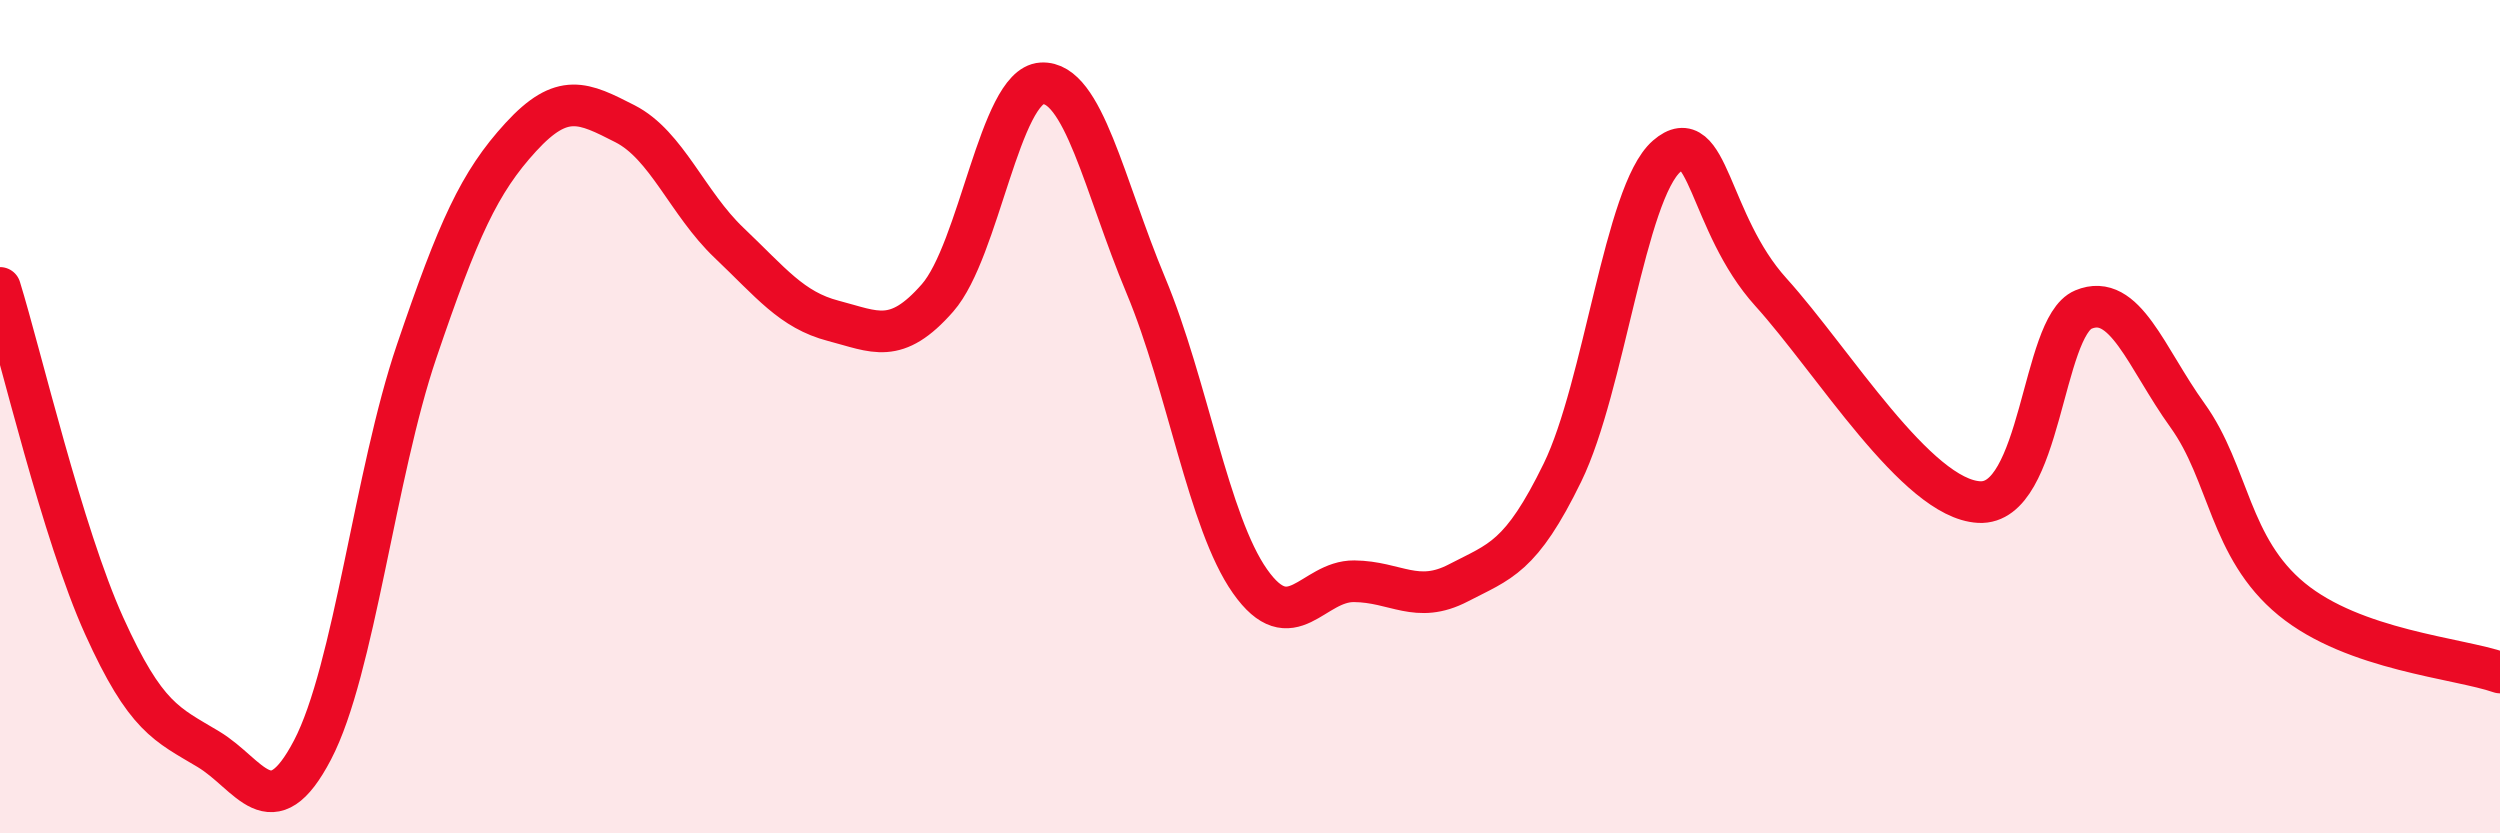
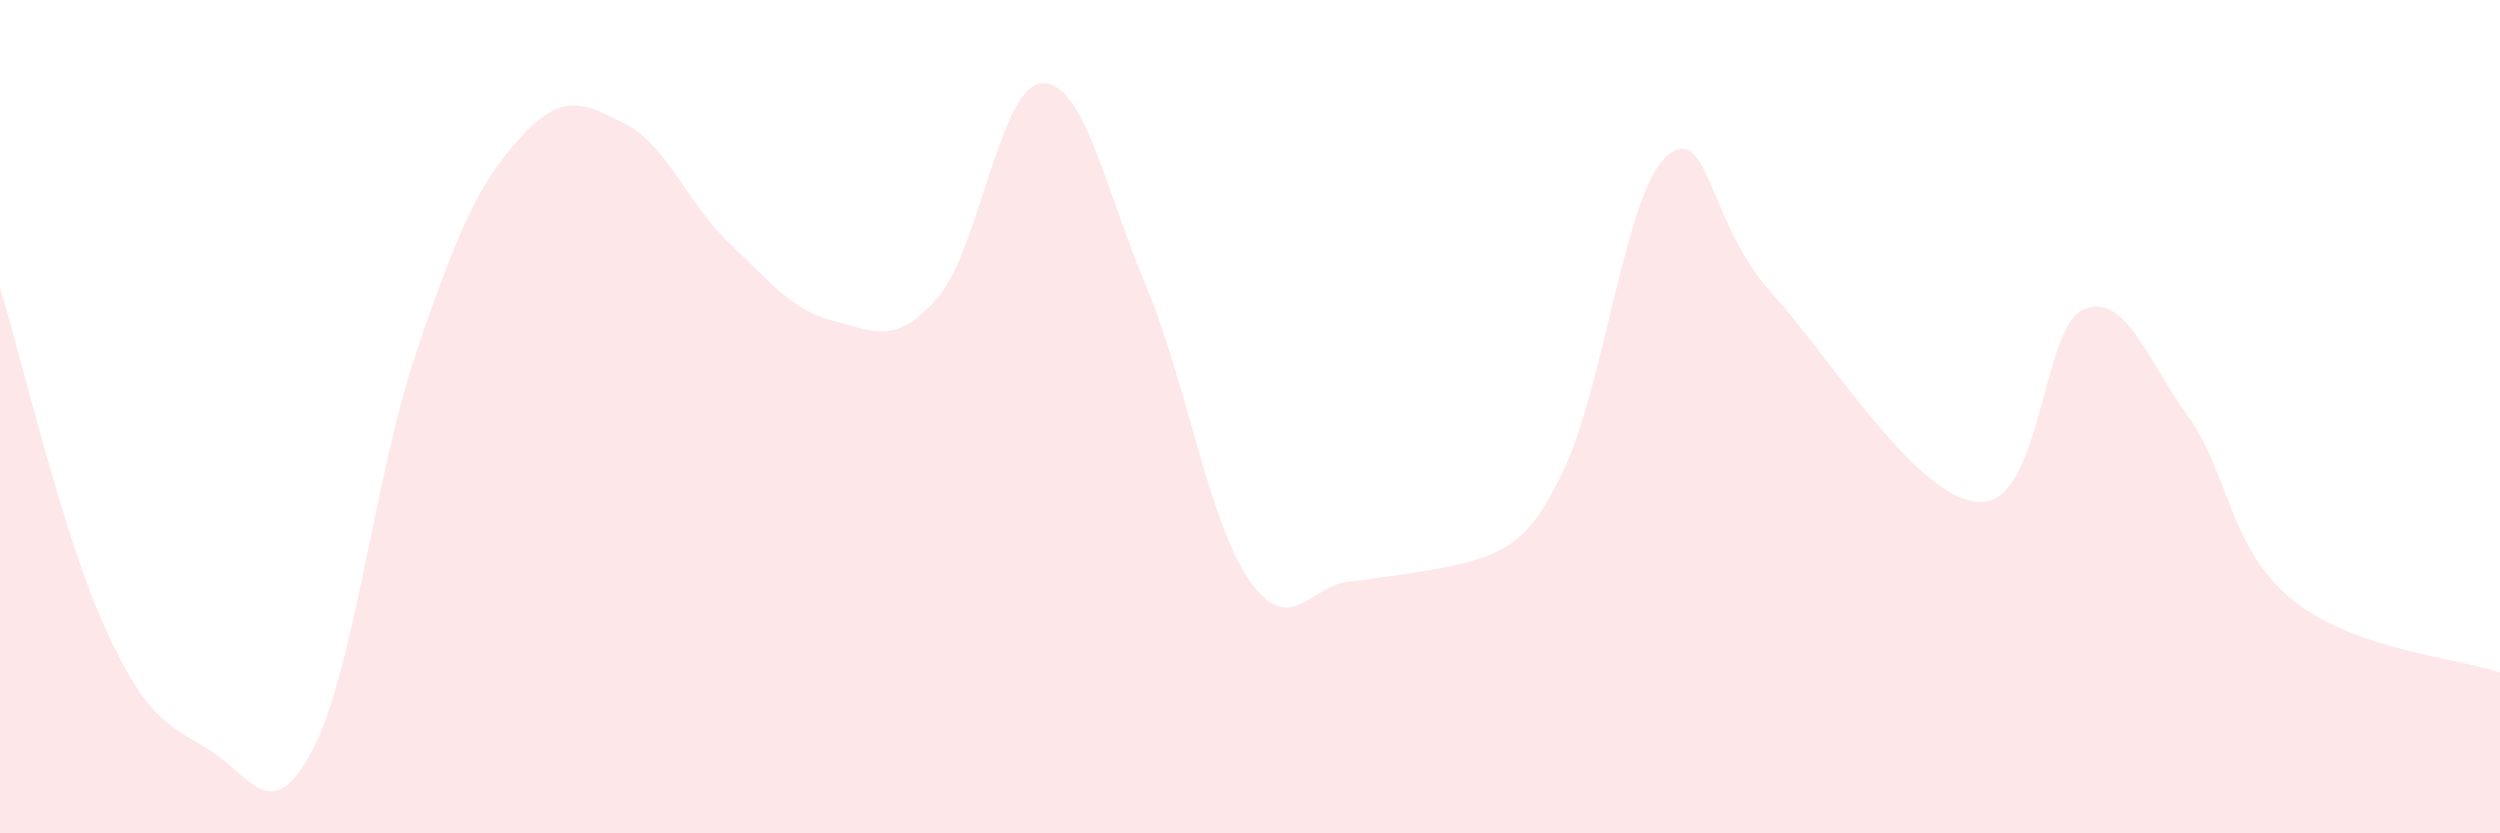
<svg xmlns="http://www.w3.org/2000/svg" width="60" height="20" viewBox="0 0 60 20">
-   <path d="M 0,6.91 C 0.5,8.53 1.5,12.81 2.5,15.02 C 3.5,17.23 4,17.38 5,17.98 C 6,18.58 6.5,19.91 7.5,18 C 8.5,16.09 9,11.37 10,8.43 C 11,5.49 11.5,4.38 12.5,3.29 C 13.5,2.2 14,2.46 15,2.97 C 16,3.48 16.5,4.88 17.5,5.83 C 18.5,6.78 19,7.44 20,7.7 C 21,7.96 21.5,8.29 22.5,7.15 C 23.5,6.01 24,2.06 25,2 C 26,1.94 26.5,4.46 27.5,6.85 C 28.5,9.24 29,12.53 30,13.95 C 31,15.37 31.5,13.94 32.5,13.95 C 33.5,13.96 34,14.51 35,13.99 C 36,13.47 36.5,13.39 37.5,11.34 C 38.5,9.29 39,4.62 40,3.75 C 41,2.88 41,5.35 42.5,7.01 C 44,8.67 46,11.97 47.5,12.05 C 49,12.13 49,7.85 50,7.43 C 51,7.01 51.5,8.58 52.5,9.97 C 53.5,11.36 53.5,13.15 55,14.38 C 56.5,15.61 59,15.79 60,16.14L60 20L0 20Z" fill="#EB0A25" opacity="0.1" stroke-linecap="round" stroke-linejoin="round" />
-   <path d="M 0,6.91 C 0.5,8.53 1.5,12.81 2.5,15.02 C 3.5,17.23 4,17.38 5,17.98 C 6,18.58 6.5,19.91 7.5,18 C 8.5,16.09 9,11.37 10,8.43 C 11,5.49 11.5,4.38 12.5,3.29 C 13.5,2.2 14,2.46 15,2.97 C 16,3.48 16.5,4.88 17.5,5.83 C 18.5,6.78 19,7.44 20,7.7 C 21,7.96 21.5,8.29 22.5,7.15 C 23.5,6.01 24,2.06 25,2 C 26,1.94 26.5,4.46 27.5,6.85 C 28.5,9.24 29,12.53 30,13.95 C 31,15.37 31.5,13.94 32.5,13.95 C 33.5,13.96 34,14.51 35,13.99 C 36,13.47 36.5,13.39 37.5,11.34 C 38.5,9.29 39,4.62 40,3.75 C 41,2.88 41,5.35 42.5,7.01 C 44,8.67 46,11.97 47.5,12.05 C 49,12.13 49,7.85 50,7.43 C 51,7.01 51.5,8.58 52.5,9.97 C 53.5,11.36 53.5,13.15 55,14.38 C 56.5,15.61 59,15.79 60,16.14" stroke="#EB0A25" stroke-width="1" fill="none" stroke-linecap="round" stroke-linejoin="round" />
+   <path d="M 0,6.91 C 0.5,8.53 1.5,12.81 2.5,15.02 C 3.5,17.23 4,17.38 5,17.98 C 6,18.58 6.5,19.91 7.5,18 C 8.5,16.09 9,11.37 10,8.43 C 11,5.49 11.5,4.38 12.5,3.29 C 13.5,2.2 14,2.46 15,2.97 C 16,3.48 16.5,4.88 17.5,5.83 C 18.5,6.78 19,7.44 20,7.7 C 21,7.96 21.5,8.29 22.5,7.15 C 23.5,6.01 24,2.06 25,2 C 26,1.94 26.5,4.46 27.5,6.85 C 28.5,9.24 29,12.53 30,13.95 C 31,15.37 31.5,13.94 32.5,13.95 C 36,13.47 36.5,13.39 37.5,11.34 C 38.5,9.29 39,4.62 40,3.75 C 41,2.88 41,5.35 42.5,7.01 C 44,8.67 46,11.97 47.5,12.05 C 49,12.13 49,7.85 50,7.43 C 51,7.01 51.5,8.58 52.5,9.97 C 53.5,11.36 53.5,13.15 55,14.38 C 56.5,15.61 59,15.79 60,16.14L60 20L0 20Z" fill="#EB0A25" opacity="0.1" stroke-linecap="round" stroke-linejoin="round" />
</svg>